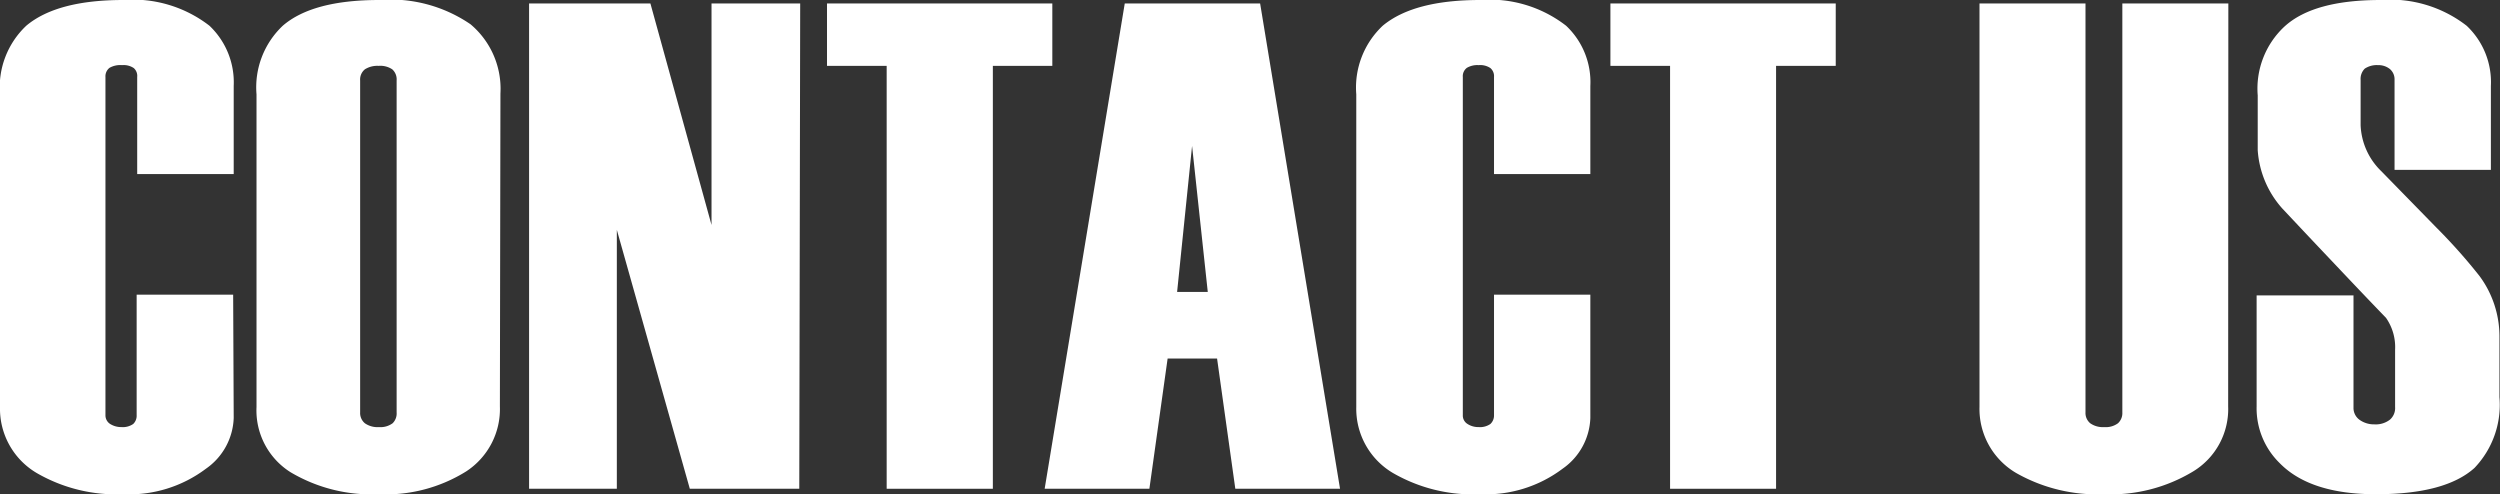
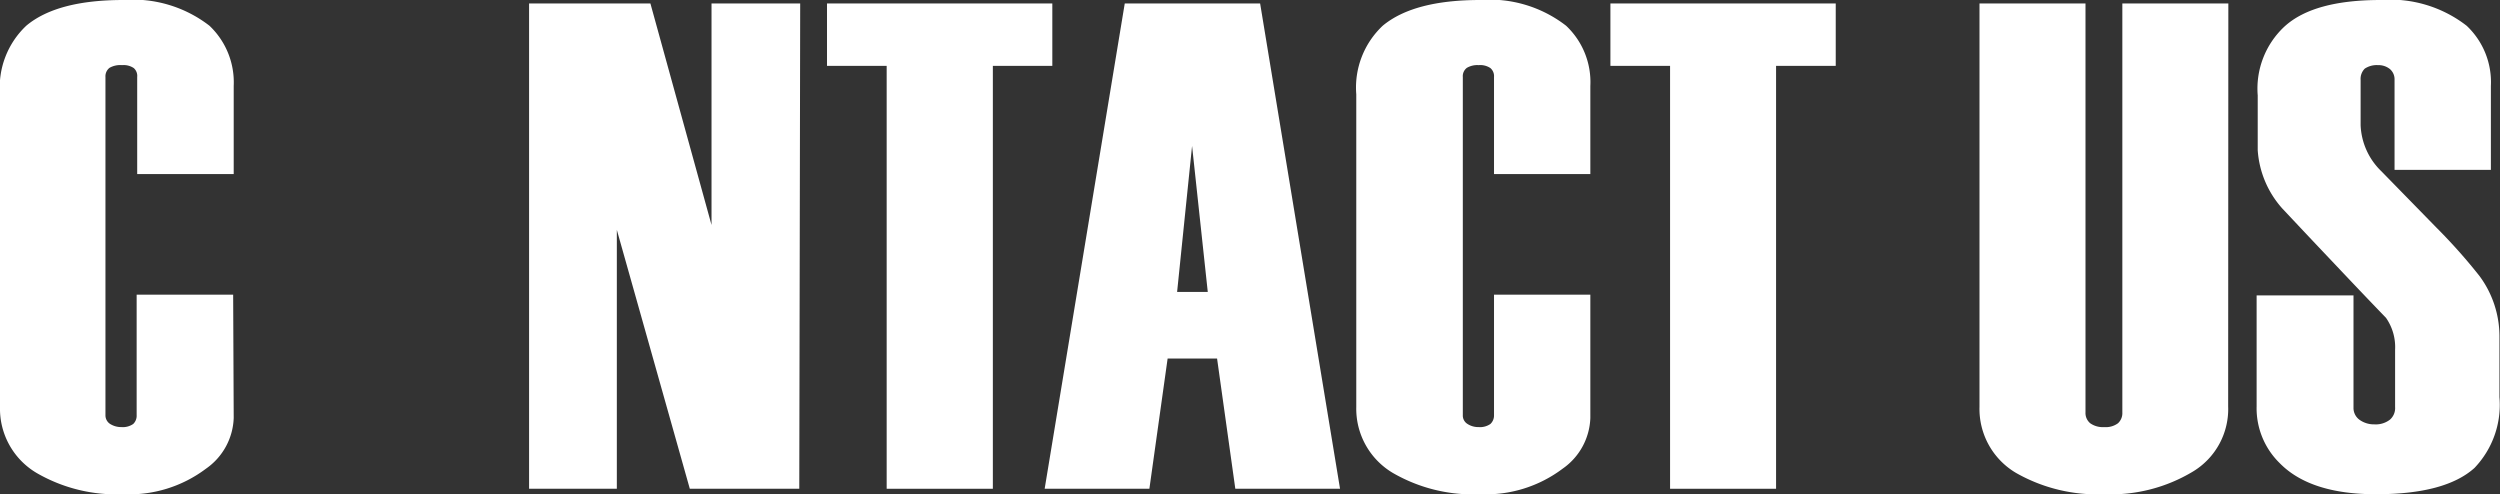
<svg xmlns="http://www.w3.org/2000/svg" viewBox="0 0 137.03 27.09">
  <rect x="0" y="0" width="137.03" height="27.09" fill="#333333" stroke="none" />
  <defs>
    <style>.cls-1{fill:#fff;}</style>
  </defs>
  <title>アセット 2</title>
  <g id="レイヤー_2" data-name="レイヤー 2">
    <g id="レイヤー_4" data-name="レイヤー 4">
      <path class="cls-1" d="M12.81,22.91a3.53,3.53,0,0,1-1.52,2.78,7,7,0,0,1-4.53,1.4A8.72,8.72,0,0,1,2,25.92a4.09,4.09,0,0,1-2-3.61V5.17A4.64,4.64,0,0,1,1.44,1.41Q3.12,0,6.76,0a6.85,6.85,0,0,1,4.72,1.41,4.27,4.27,0,0,1,1.33,3.3V9.54H7.52V4.22a.57.57,0,0,0-.19-.49,1,1,0,0,0-.64-.16A1.19,1.19,0,0,0,6,3.72a.59.59,0,0,0-.22.5V22.76a.56.56,0,0,0,.26.48,1.15,1.15,0,0,0,.62.17,1,1,0,0,0,.64-.17.62.62,0,0,0,.19-.48V16.15h5.29Z" />
-       <path class="cls-1" d="M27.4,22.27a4.08,4.08,0,0,1-1.85,3.57,8.33,8.33,0,0,1-4.8,1.25,8.69,8.69,0,0,1-4.83-1.21,4,4,0,0,1-1.86-3.57V5.17A4.64,4.64,0,0,1,15.5,1.41Q17.13,0,20.79,0a7.76,7.76,0,0,1,5,1.33,4.62,4.62,0,0,1,1.64,3.8Zm-5.66.34V4.41a.74.74,0,0,0-.24-.61,1.18,1.18,0,0,0-.75-.19A1.27,1.27,0,0,0,20,3.8a.72.72,0,0,0-.26.61v18.2a.73.73,0,0,0,.26.59,1.2,1.2,0,0,0,.77.21,1.12,1.12,0,0,0,.75-.21A.75.75,0,0,0,21.74,22.61Z" />
      <path class="cls-1" d="M43.81,26.79h-6l-4-14.19V26.79H29V.19h6.65L39,12.33V.19h4.86Z" />
      <path class="cls-1" d="M57.68,3.61H54.42V26.79H48.6V3.61H45.33V.19H57.68Z" />
      <path class="cls-1" d="M73.45,26.79H67.71l-1-7.14H64l-1,7.14H57.26L61.65.19h7.42ZM66.2,16l-.86-8-.82,8Z" />
      <path class="cls-1" d="M87.17,22.91a3.53,3.53,0,0,1-1.52,2.78,7,7,0,0,1-4.52,1.4,8.76,8.76,0,0,1-4.79-1.17,4.09,4.09,0,0,1-2-3.61V5.17a4.65,4.65,0,0,1,1.45-3.76C76.92.47,78.7,0,81.13,0a6.83,6.83,0,0,1,4.71,1.41,4.24,4.24,0,0,1,1.33,3.3V9.54H81.89V4.22a.58.58,0,0,0-.2-.49,1,1,0,0,0-.64-.16,1.13,1.13,0,0,0-.65.15.57.57,0,0,0-.22.5V22.76a.54.54,0,0,0,.26.48,1.09,1.09,0,0,0,.61.17,1,1,0,0,0,.64-.17.63.63,0,0,0,.2-.48V16.15h5.28Z" />
      <path class="cls-1" d="M100.62,3.61H97.35V26.79H91.54V3.61H88.27V.19h12.35Z" />
      <path class="cls-1" d="M122.13,22.27a4,4,0,0,1-1.92,3.57,8.73,8.73,0,0,1-4.88,1.25,9,9,0,0,1-4.83-1.17,4.07,4.07,0,0,1-2-3.61V.19h5.81V22.61a.73.73,0,0,0,.26.59,1.2,1.2,0,0,0,.77.21,1.12,1.12,0,0,0,.75-.21.75.75,0,0,0,.24-.59V.19h5.81Z" />
      <path class="cls-1" d="M137,21.77a5,5,0,0,1-1.37,3.88q-1.6,1.44-5.4,1.44-3.61,0-5.28-1.71a4.2,4.2,0,0,1-1.26-3.11V16.19H129v6.15a.8.8,0,0,0,.33.67,1.35,1.35,0,0,0,.81.25A1.27,1.27,0,0,0,131,23a.84.84,0,0,0,.28-.69V19.17a2.8,2.8,0,0,0-.5-1.75c-.89-.92-1.84-1.92-2.86-3-1.68-1.77-2.62-2.78-2.83-3a5.32,5.32,0,0,1-1.34-3.19v-3a4.65,4.65,0,0,1,1.45-3.76C126.28.47,128.06,0,130.49,0a6.83,6.83,0,0,1,4.71,1.41,4.24,4.24,0,0,1,1.33,3.3v4.6h-5.28V4.38a.74.74,0,0,0-.26-.6,1,1,0,0,0-.65-.21,1.19,1.19,0,0,0-.72.19.79.79,0,0,0-.23.62V6.86a3.71,3.71,0,0,0,1.14,2.53l3,3.07a30.7,30.7,0,0,1,2.37,2.66A5.56,5.56,0,0,1,137,18.39Z" />
    </g>
  </g>
</svg>